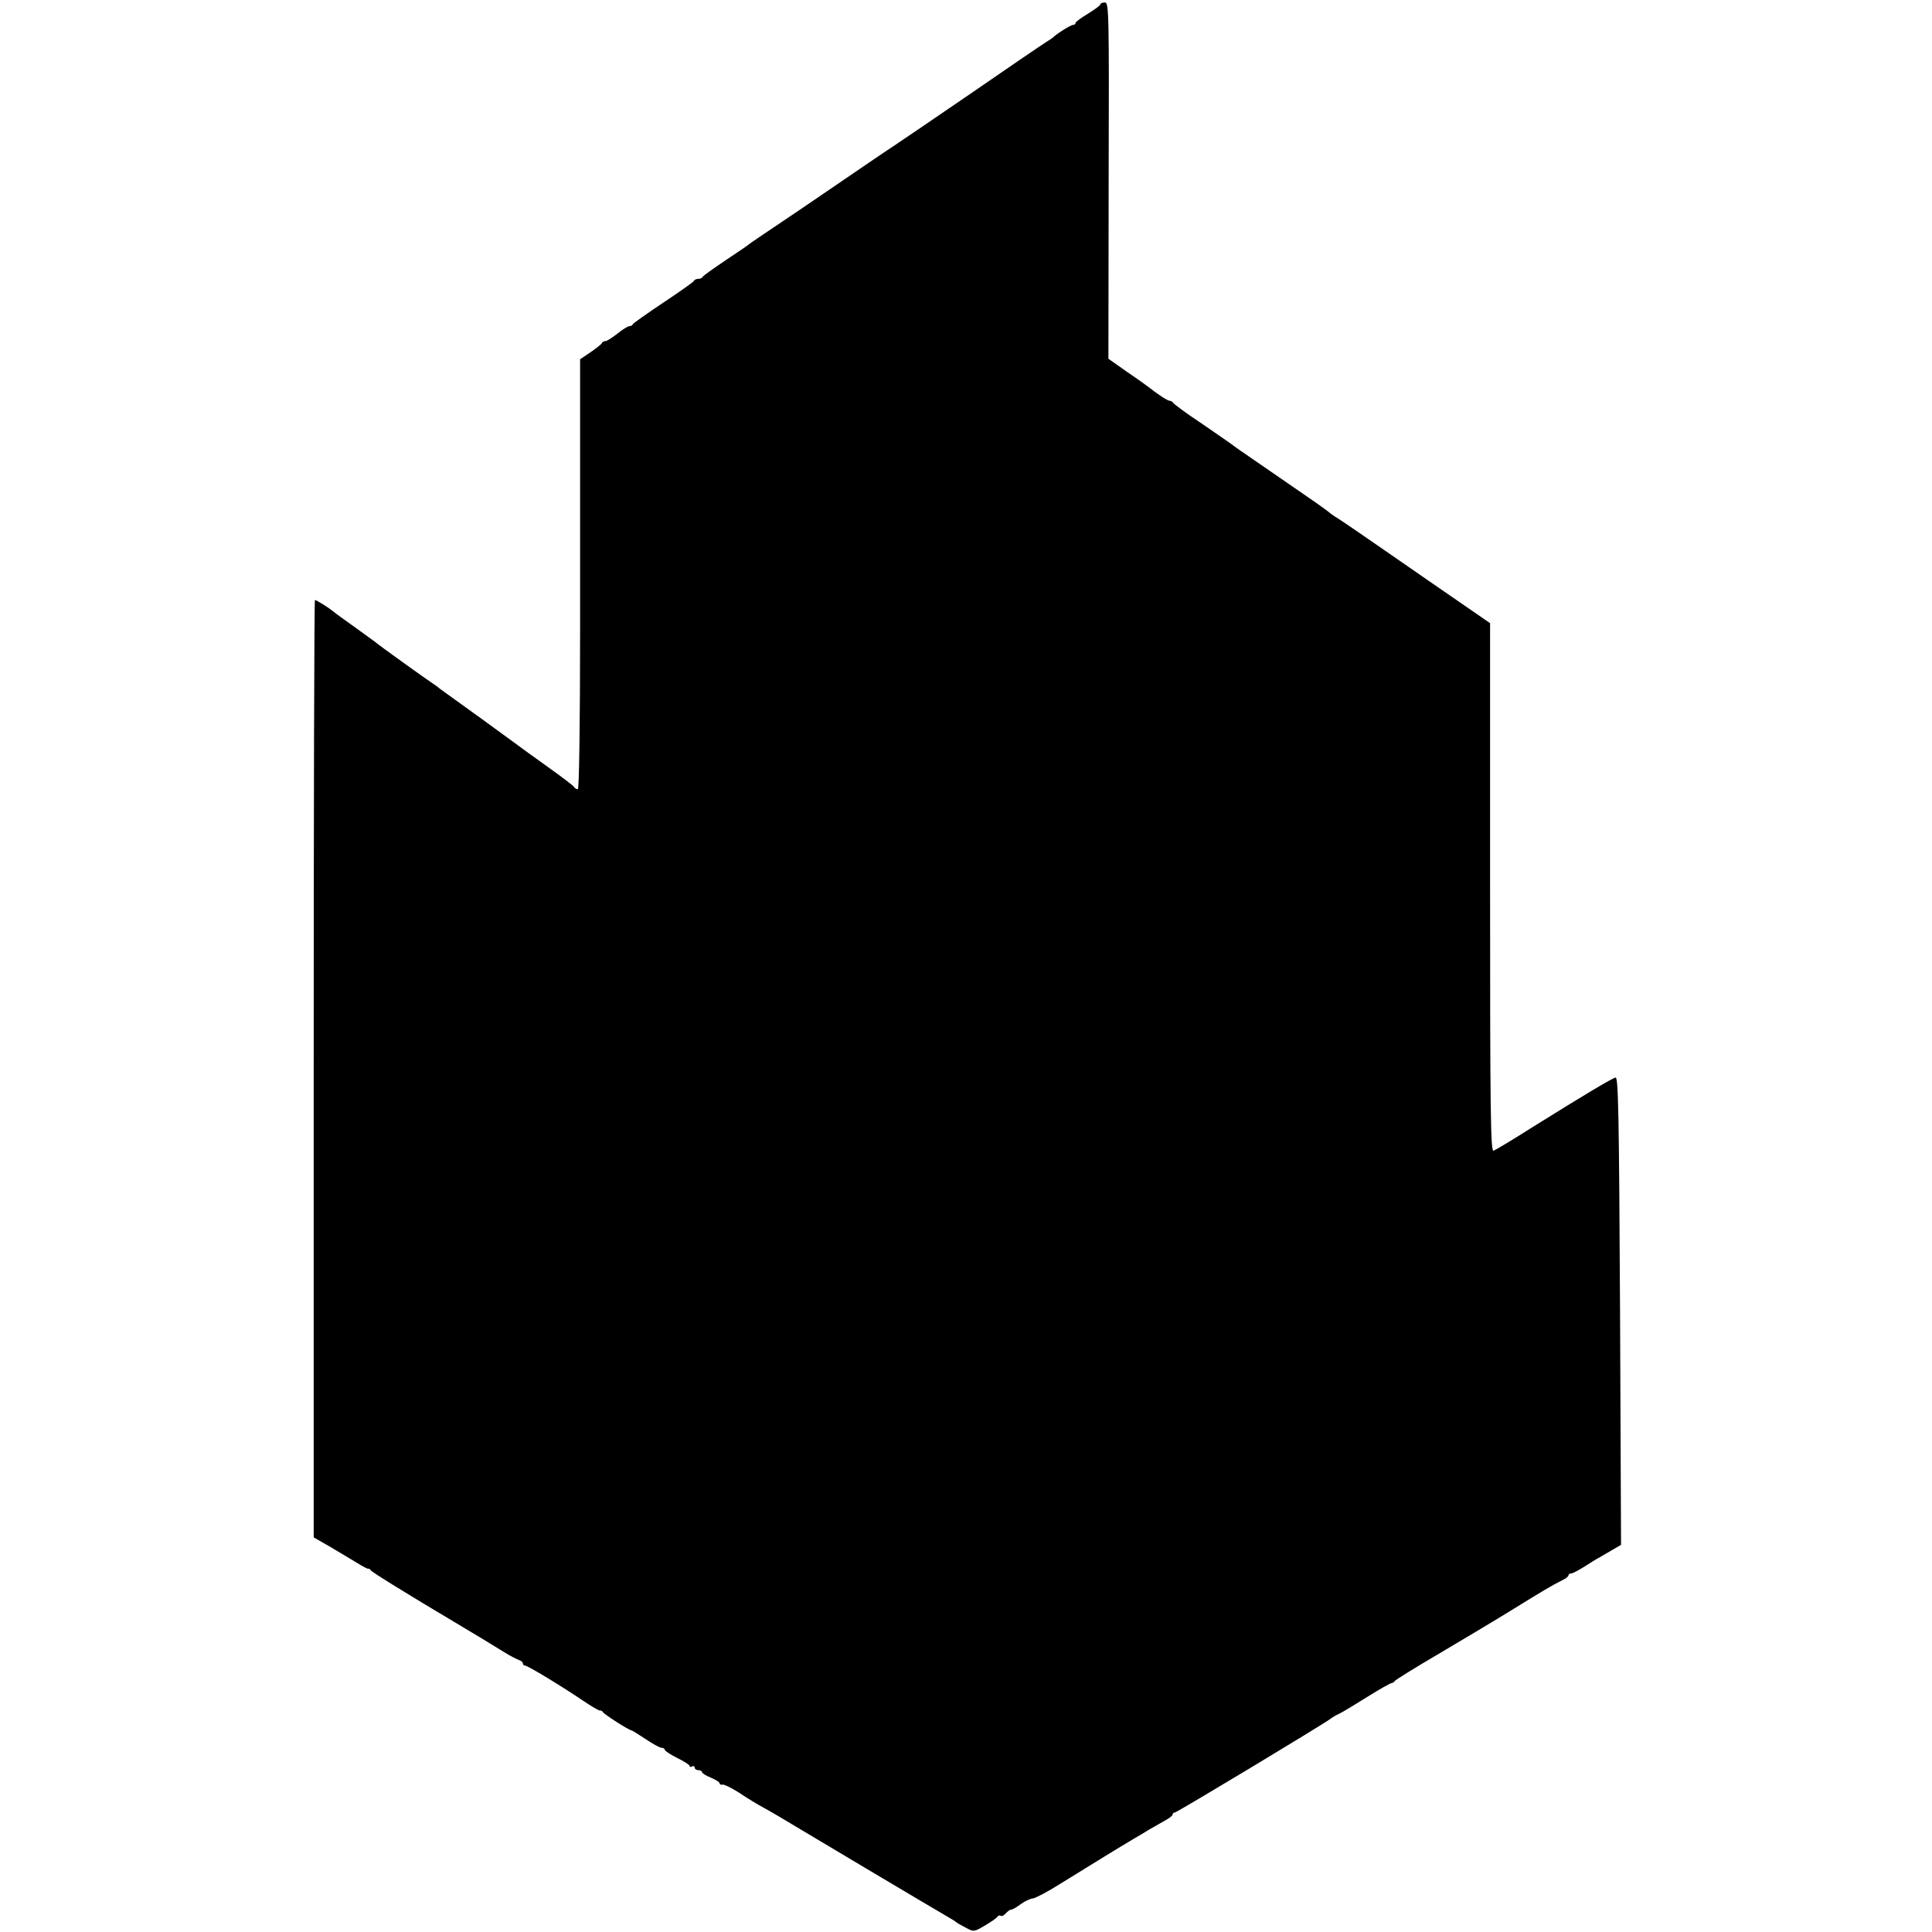
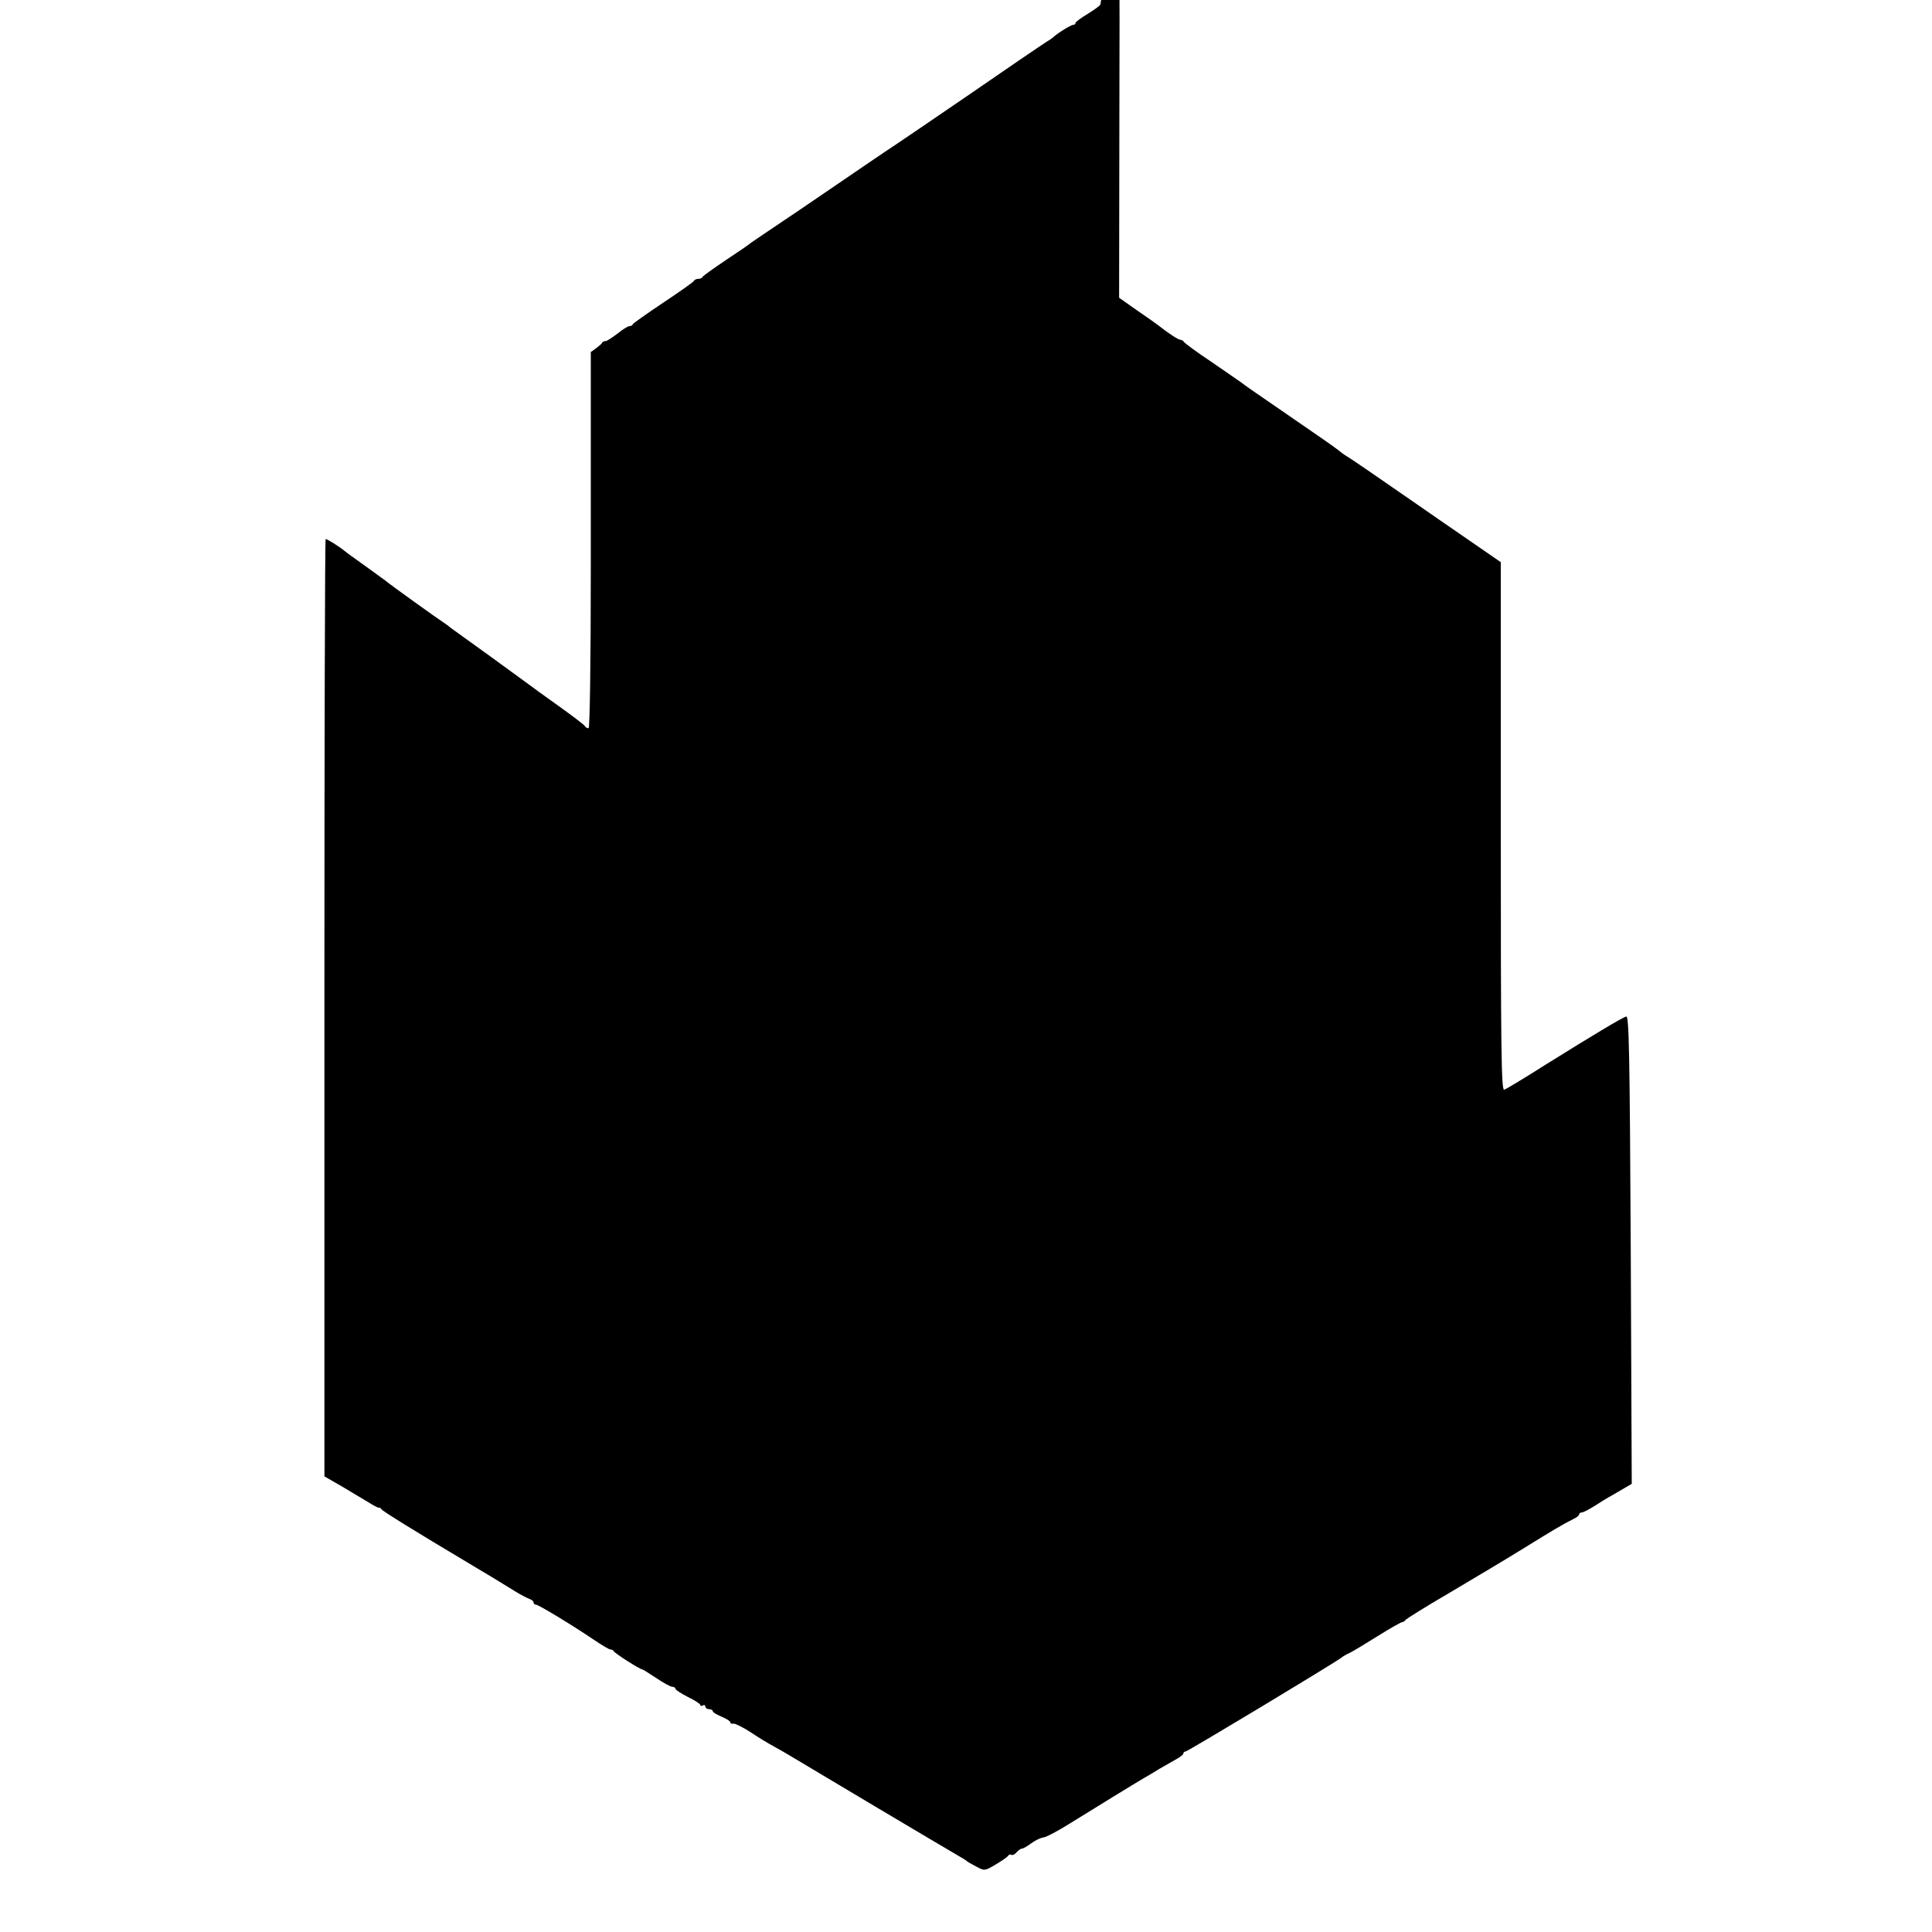
<svg xmlns="http://www.w3.org/2000/svg" version="1.0" width="776pt" height="776pt" viewBox="0 0 776 776" preserveAspectRatio="xMidYMid meet">
  <g transform="translate(0,776) scale(0.1,-0.1)" fill="#000000" stroke="none">
-     <path d="M4420 7743 c0 -5 -23 -21 -50 -38 -27 -16 -50 -33 -50 -37 0 -5 -5 -8 -10 -8 -9 0 -65 -35 -80 -50 -3 -3 -12 -9 -22 -15 -18 -11 -191 -129 -308 -210 -106 -73 -318 -217 -346 -235 -12 -8 -99 -67 -191 -130 -92 -63 -208 -142 -258 -175 -49 -33 -92 -62 -95 -65 -3 -3 -45 -32 -95 -65 -49 -33 -91 -63 -93 -67 -2 -5 -10 -8 -17 -8 -7 0 -15 -3 -17 -7 -1 -5 -57 -44 -123 -88 -66 -44 -121 -83 -123 -87 -2 -5 -8 -8 -14 -8 -6 0 -27 -13 -48 -30 -21 -16 -42 -30 -48 -30 -6 0 -12 -3 -14 -7 -1 -5 -22 -21 -45 -37 l-43 -29 0 -216 c0 -119 0 -507 0 -863 0 -395 -4 -648 -9 -648 -6 0 -13 4 -16 10 -3 5 -52 42 -108 82 -56 40 -106 76 -112 81 -5 4 -75 55 -155 113 -80 57 -152 110 -161 116 -8 7 -23 18 -31 23 -19 12 -219 155 -233 168 -5 4 -41 30 -80 58 -38 27 -77 55 -85 62 -22 18 -69 47 -75 47 -3 0 -5 -847 -5 -1882 l0 -1883 68 -39 c37 -22 85 -51 107 -64 22 -14 42 -24 44 -23 2 2 7 -1 10 -6 5 -8 143 -93 336 -208 74 -44 162 -97 200 -121 22 -14 48 -27 58 -31 9 -3 17 -9 17 -14 0 -5 4 -9 9 -9 11 0 152 -86 233 -141 31 -21 61 -39 66 -39 6 0 12 -3 14 -7 3 -8 105 -73 114 -73 3 0 28 -16 57 -35 28 -19 57 -35 64 -35 7 0 13 -4 13 -8 0 -4 22 -19 50 -33 27 -13 50 -28 50 -32 0 -5 5 -5 10 -2 6 3 10 1 10 -4 0 -6 7 -11 15 -11 8 0 15 -4 15 -8 0 -5 16 -14 35 -22 19 -8 35 -18 35 -22 0 -5 6 -8 13 -6 6 1 37 -14 68 -34 31 -21 74 -47 95 -58 22 -12 51 -29 66 -38 56 -34 629 -375 678 -403 14 -8 27 -16 30 -19 3 -3 20 -13 38 -22 33 -18 34 -18 78 8 24 14 47 30 50 35 3 5 9 7 14 4 4 -3 13 2 20 10 7 8 17 15 22 15 5 0 22 10 38 22 17 12 38 22 49 23 10 1 58 26 107 57 105 65 251 155 297 182 18 10 46 27 62 37 17 10 45 26 63 36 17 9 32 20 32 25 0 4 4 8 9 8 8 0 601 357 626 377 6 5 21 14 35 20 14 7 65 38 113 68 48 30 92 55 97 55 4 0 10 4 12 8 2 4 82 54 178 110 96 57 229 136 295 177 118 73 158 97 202 119 13 6 23 14 23 19 0 4 5 7 10 7 6 0 29 12 53 27 23 15 52 33 64 39 12 7 36 21 53 31 l31 18 -4 940 c-4 793 -7 939 -18 937 -16 -4 -123 -68 -330 -197 -80 -51 -152 -94 -160 -97 -12 -5 -14 151 -14 1057 l0 1062 -129 89 c-71 49 -170 117 -220 152 -160 111 -256 177 -274 187 -9 6 -19 13 -22 16 -3 3 -41 31 -85 61 -44 30 -129 89 -190 131 -60 41 -115 79 -120 84 -6 4 -60 42 -120 83 -61 40 -111 78 -113 82 -2 4 -8 8 -13 8 -9 0 -46 24 -88 57 -9 7 -48 35 -88 62 l-71 50 1 716 c2 675 1 715 -15 715 -10 0 -18 -3 -18 -7z" />
+     <path d="M4420 7743 c0 -5 -23 -21 -50 -38 -27 -16 -50 -33 -50 -37 0 -5 -5 -8 -10 -8 -9 0 -65 -35 -80 -50 -3 -3 -12 -9 -22 -15 -18 -11 -191 -129 -308 -210 -106 -73 -318 -217 -346 -235 -12 -8 -99 -67 -191 -130 -92 -63 -208 -142 -258 -175 -49 -33 -92 -62 -95 -65 -3 -3 -45 -32 -95 -65 -49 -33 -91 -63 -93 -67 -2 -5 -10 -8 -17 -8 -7 0 -15 -3 -17 -7 -1 -5 -57 -44 -123 -88 -66 -44 -121 -83 -123 -87 -2 -5 -8 -8 -14 -8 -6 0 -27 -13 -48 -30 -21 -16 -42 -30 -48 -30 -6 0 -12 -3 -14 -7 -1 -5 -22 -21 -45 -37 c0 -119 0 -507 0 -863 0 -395 -4 -648 -9 -648 -6 0 -13 4 -16 10 -3 5 -52 42 -108 82 -56 40 -106 76 -112 81 -5 4 -75 55 -155 113 -80 57 -152 110 -161 116 -8 7 -23 18 -31 23 -19 12 -219 155 -233 168 -5 4 -41 30 -80 58 -38 27 -77 55 -85 62 -22 18 -69 47 -75 47 -3 0 -5 -847 -5 -1882 l0 -1883 68 -39 c37 -22 85 -51 107 -64 22 -14 42 -24 44 -23 2 2 7 -1 10 -6 5 -8 143 -93 336 -208 74 -44 162 -97 200 -121 22 -14 48 -27 58 -31 9 -3 17 -9 17 -14 0 -5 4 -9 9 -9 11 0 152 -86 233 -141 31 -21 61 -39 66 -39 6 0 12 -3 14 -7 3 -8 105 -73 114 -73 3 0 28 -16 57 -35 28 -19 57 -35 64 -35 7 0 13 -4 13 -8 0 -4 22 -19 50 -33 27 -13 50 -28 50 -32 0 -5 5 -5 10 -2 6 3 10 1 10 -4 0 -6 7 -11 15 -11 8 0 15 -4 15 -8 0 -5 16 -14 35 -22 19 -8 35 -18 35 -22 0 -5 6 -8 13 -6 6 1 37 -14 68 -34 31 -21 74 -47 95 -58 22 -12 51 -29 66 -38 56 -34 629 -375 678 -403 14 -8 27 -16 30 -19 3 -3 20 -13 38 -22 33 -18 34 -18 78 8 24 14 47 30 50 35 3 5 9 7 14 4 4 -3 13 2 20 10 7 8 17 15 22 15 5 0 22 10 38 22 17 12 38 22 49 23 10 1 58 26 107 57 105 65 251 155 297 182 18 10 46 27 62 37 17 10 45 26 63 36 17 9 32 20 32 25 0 4 4 8 9 8 8 0 601 357 626 377 6 5 21 14 35 20 14 7 65 38 113 68 48 30 92 55 97 55 4 0 10 4 12 8 2 4 82 54 178 110 96 57 229 136 295 177 118 73 158 97 202 119 13 6 23 14 23 19 0 4 5 7 10 7 6 0 29 12 53 27 23 15 52 33 64 39 12 7 36 21 53 31 l31 18 -4 940 c-4 793 -7 939 -18 937 -16 -4 -123 -68 -330 -197 -80 -51 -152 -94 -160 -97 -12 -5 -14 151 -14 1057 l0 1062 -129 89 c-71 49 -170 117 -220 152 -160 111 -256 177 -274 187 -9 6 -19 13 -22 16 -3 3 -41 31 -85 61 -44 30 -129 89 -190 131 -60 41 -115 79 -120 84 -6 4 -60 42 -120 83 -61 40 -111 78 -113 82 -2 4 -8 8 -13 8 -9 0 -46 24 -88 57 -9 7 -48 35 -88 62 l-71 50 1 716 c2 675 1 715 -15 715 -10 0 -18 -3 -18 -7z" />
  </g>
</svg>